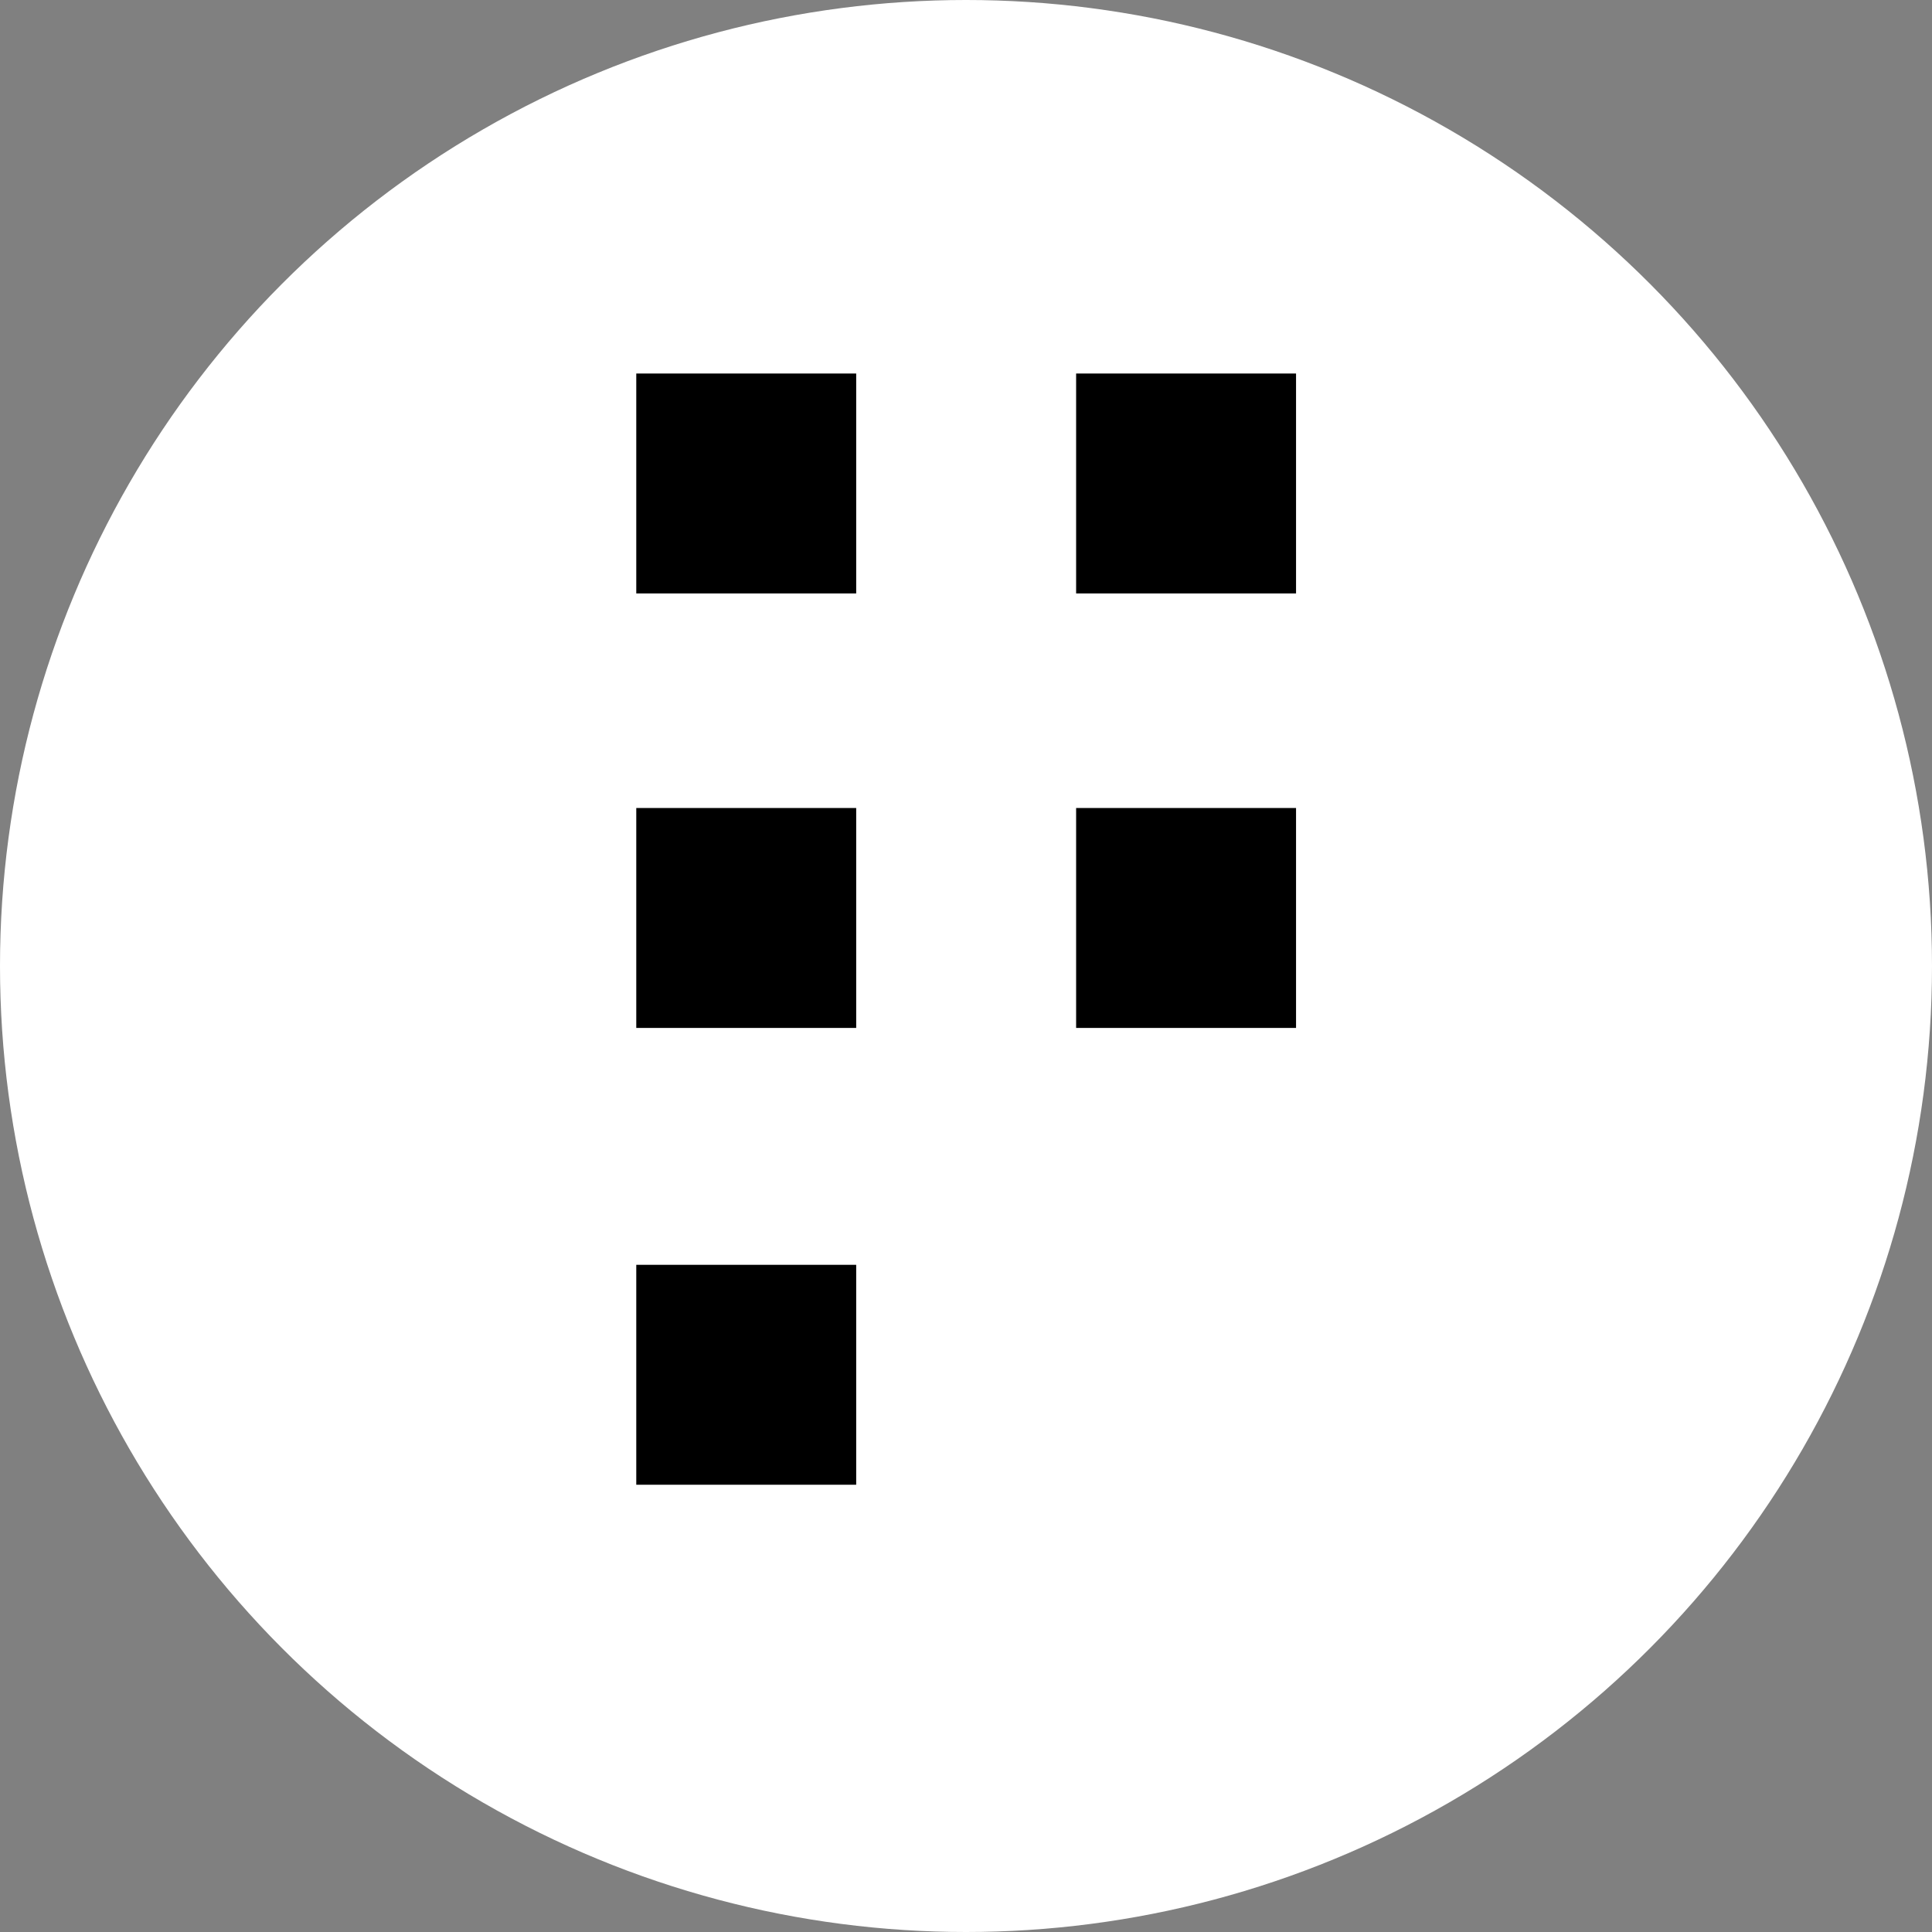
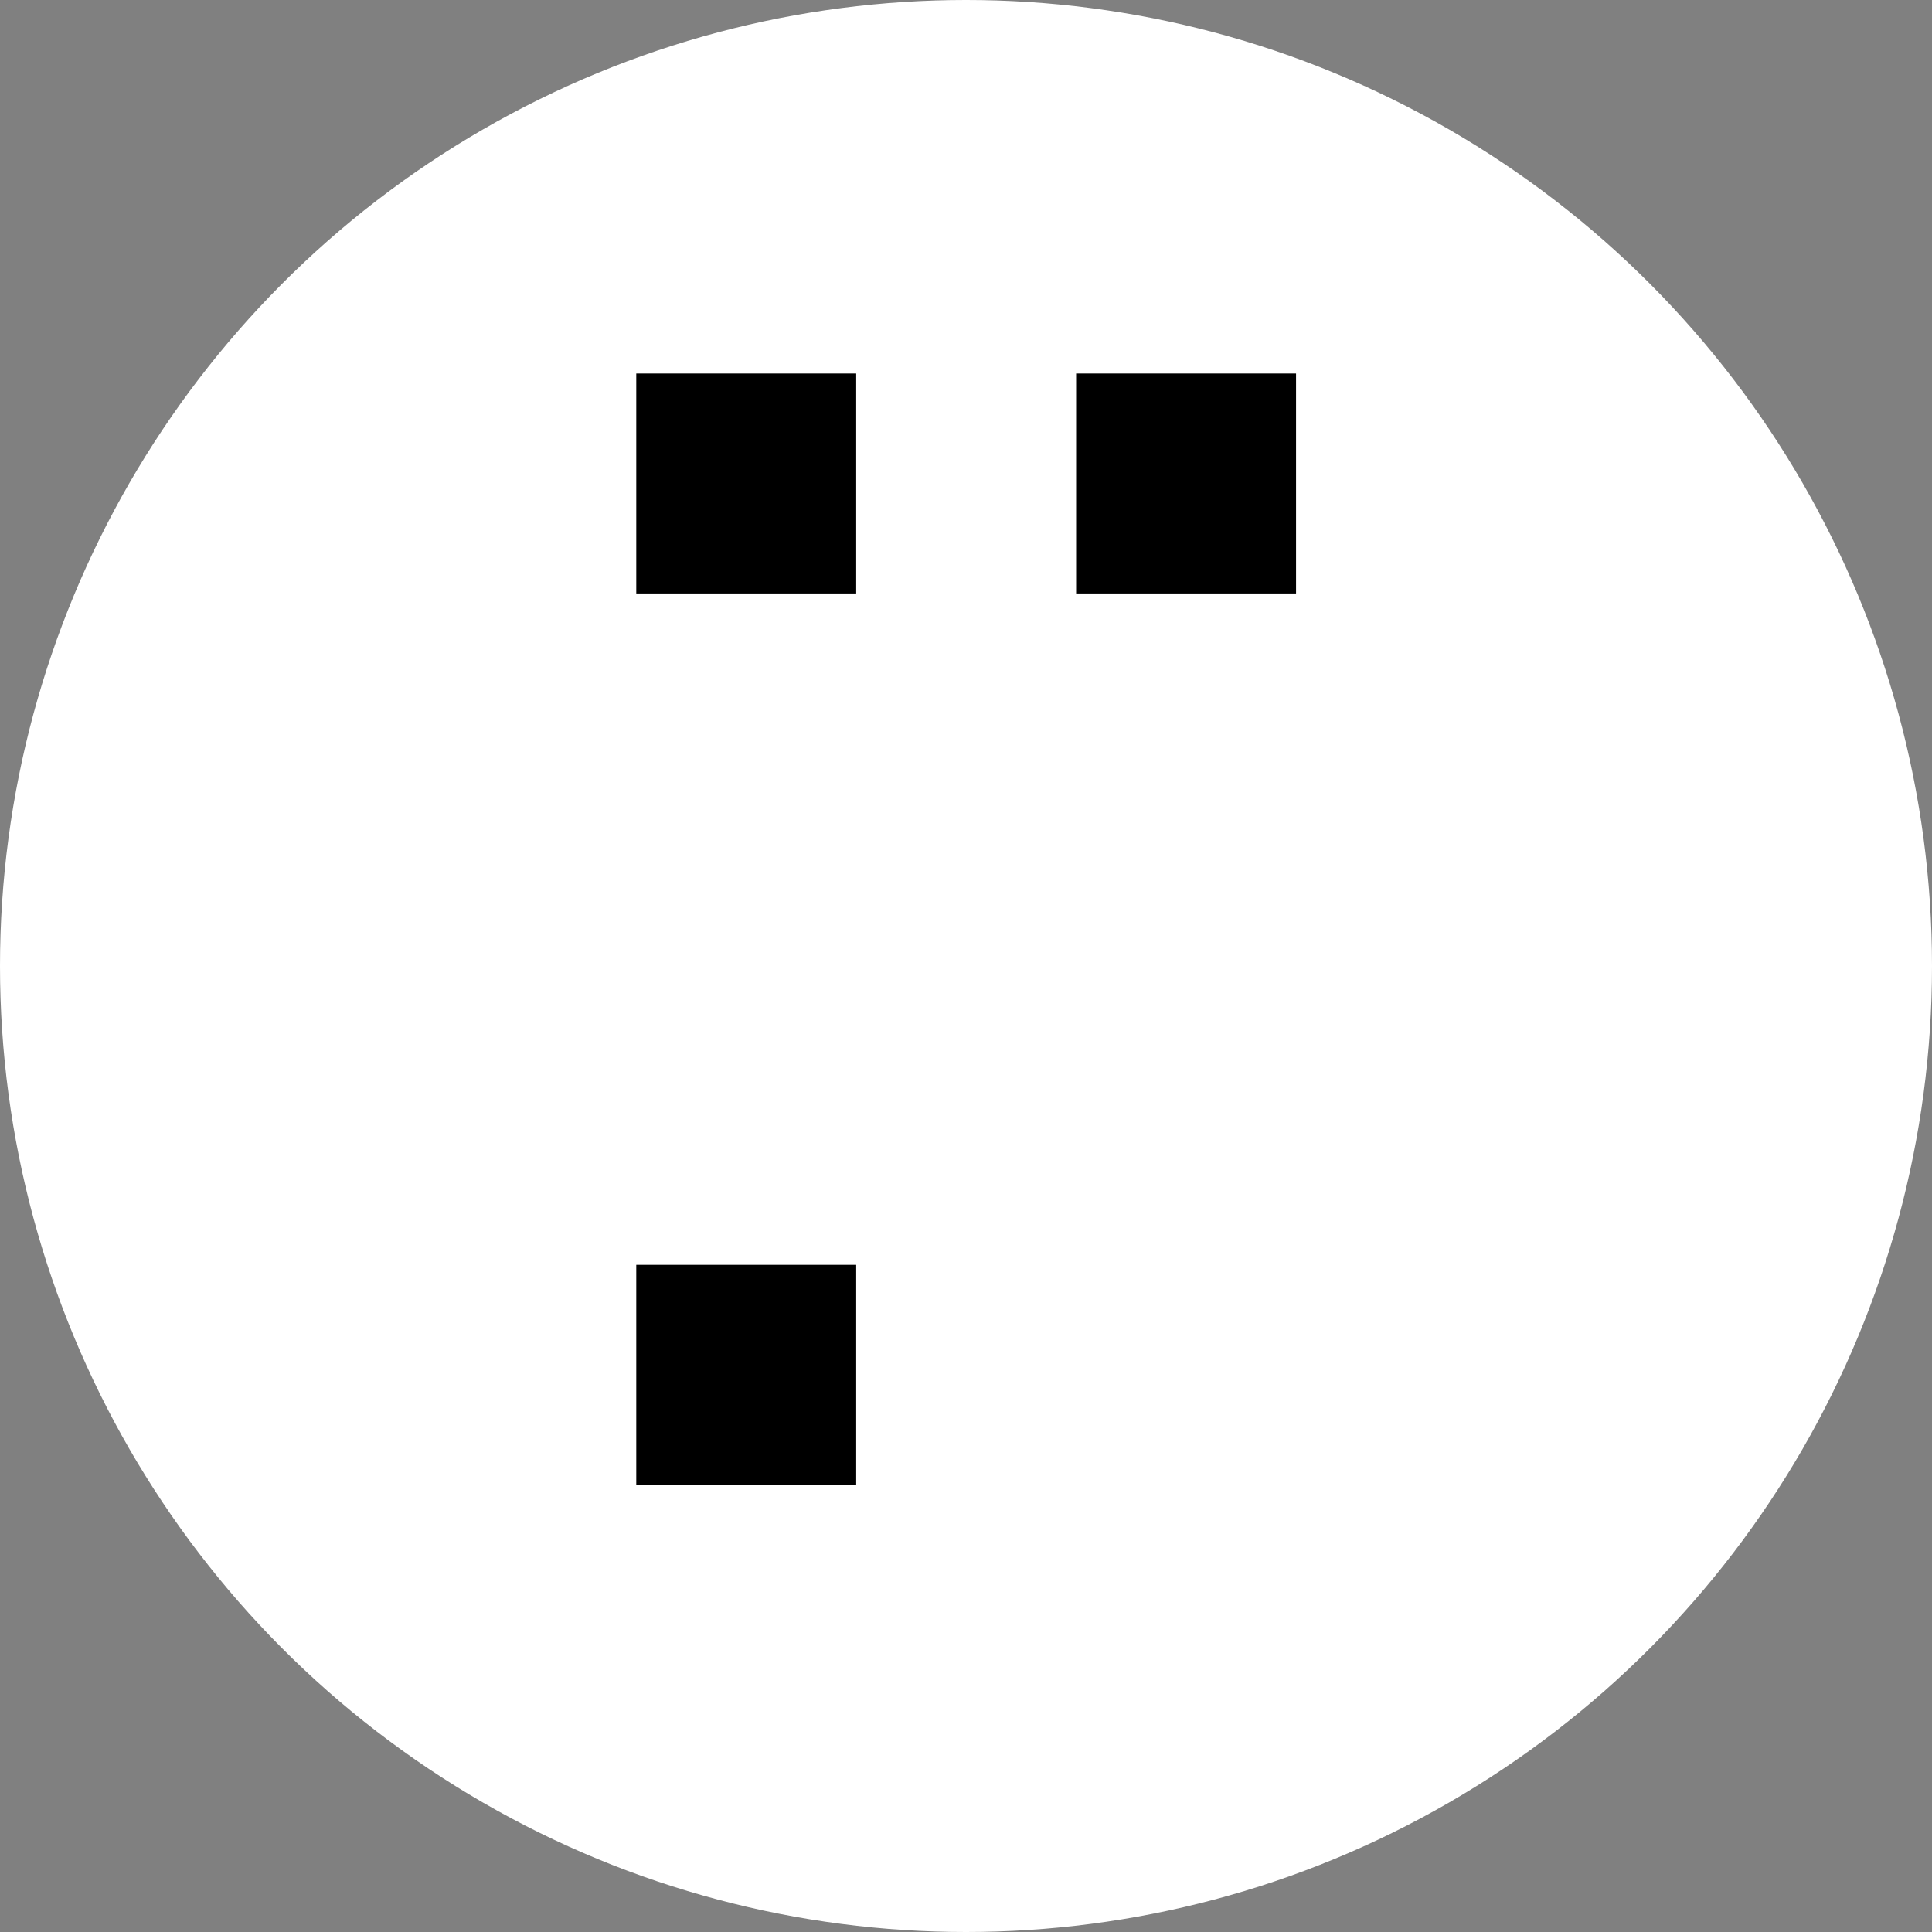
<svg xmlns="http://www.w3.org/2000/svg" width="750" height="750" viewBox="0 0 750 750" fill="none">
  <rect x="0" y="0" width="750" height="750" fill="#808080" stroke="none" />
  <circle cx="375" cy="375" r="375" fill="white" />
  <rect x="247" y="145" width="85.374" height="85.374" fill="black" />
-   <rect x="247" y="313.667" width="85.374" height="85.374" fill="black" />
-   <rect x="417.749" y="313.667" width="85.374" height="85.374" fill="black" />
  <rect x="247" y="491" width="85.374" height="85.374" fill="black" />
  <rect x="417.749" y="145" width="85.374" height="85.374" fill="black" />
</svg>